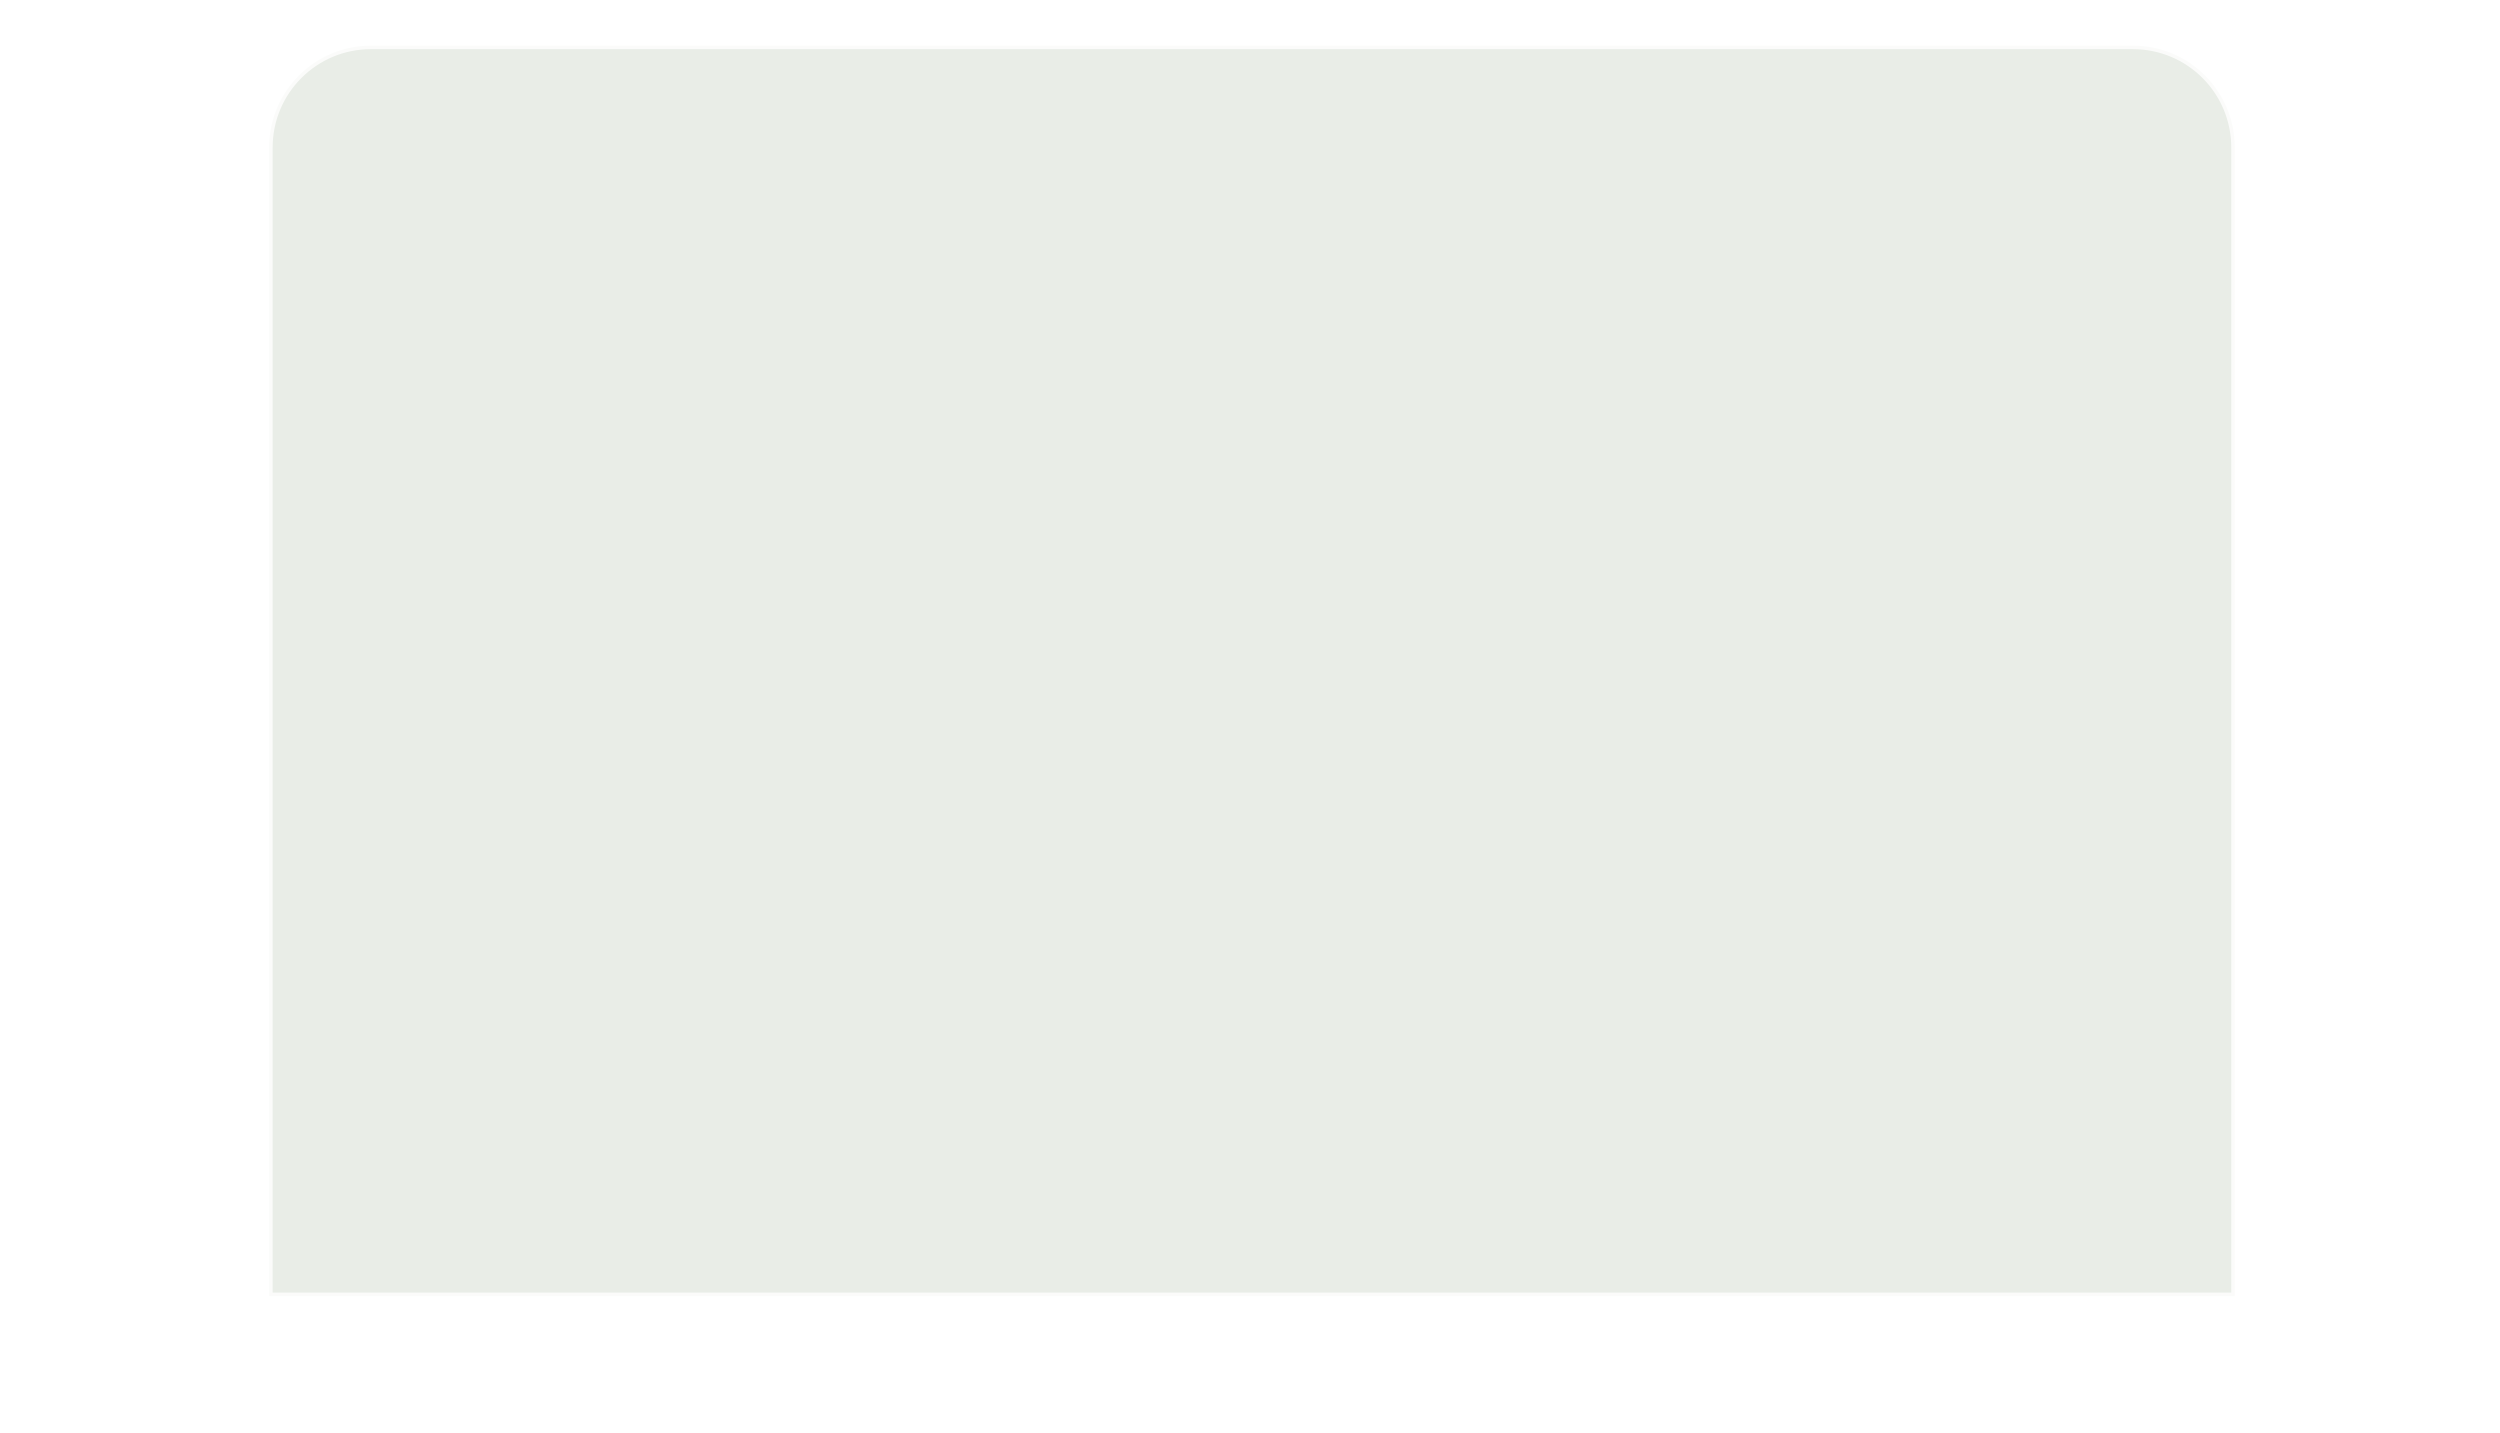
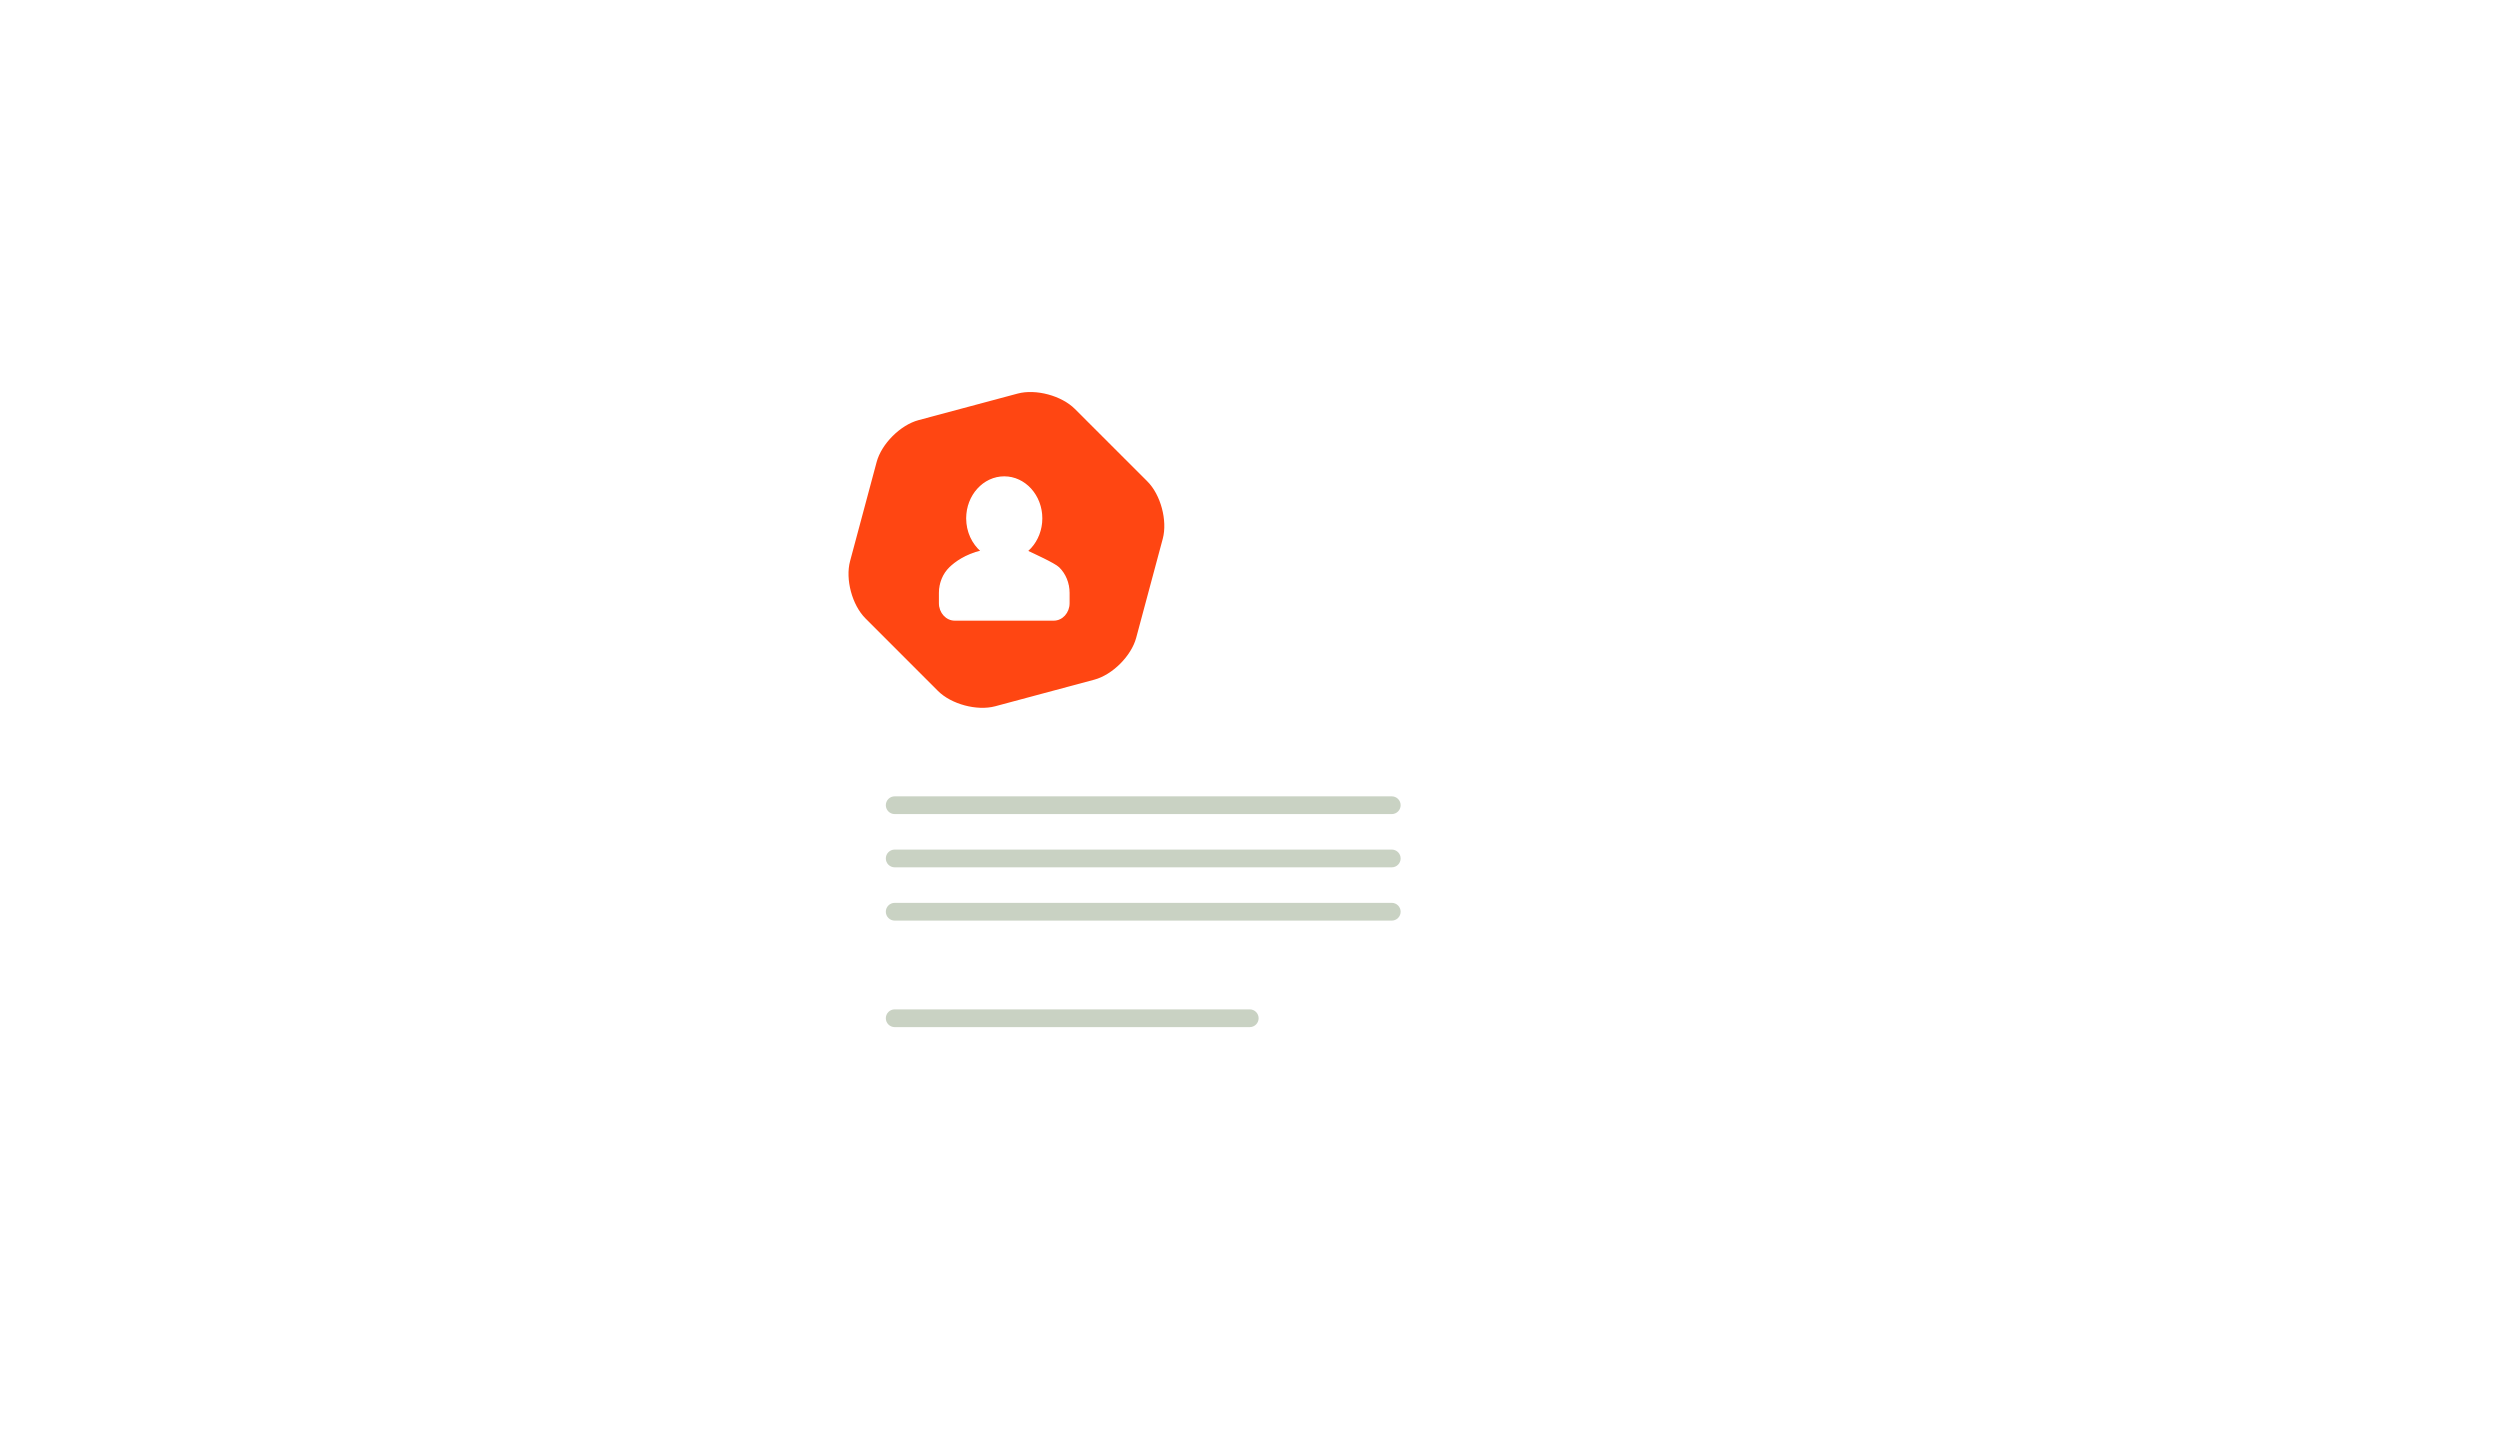
<svg xmlns="http://www.w3.org/2000/svg" width="356" height="204" viewBox="0 0 356 204" fill="none">
  <g filter="url(#filter0_d)">
    <g filter="url(#filter1_d)">
      <path d="M257.177 70.34H98.483C94.065 70.34 90.483 73.921 90.483 78.34V147.957C90.483 152.375 94.065 155.957 98.483 155.957H257.177C261.595 155.957 265.177 152.375 265.177 147.957V78.34C265.177 73.921 261.595 70.34 257.177 70.34Z" fill="white" />
    </g>
    <path d="M198.187 105.398H127.405C126.707 105.398 126.141 105.964 126.141 106.662C126.141 107.36 126.707 107.926 127.405 107.926H198.187C198.885 107.926 199.451 107.36 199.451 106.662C199.451 105.964 198.885 105.398 198.187 105.398Z" fill="#C9D2C3" />
    <path d="M198.187 112.98H127.405C126.707 112.98 126.141 113.546 126.141 114.244C126.141 114.942 126.707 115.508 127.405 115.508H198.187C198.885 115.508 199.451 114.942 199.451 114.244C199.451 113.546 198.885 112.98 198.187 112.98Z" fill="#C9D2C3" />
    <path d="M198.187 120.566H127.405C126.707 120.566 126.141 121.132 126.141 121.83C126.141 122.528 126.707 123.094 127.405 123.094H198.187C198.885 123.094 199.451 122.528 199.451 121.83C199.451 121.132 198.885 120.566 198.187 120.566Z" fill="#C9D2C3" />
-     <path d="M177.964 128.148H127.405C126.707 128.148 126.141 128.714 126.141 129.412C126.141 130.11 126.707 130.676 127.405 130.676H177.964C178.662 130.676 179.228 130.11 179.228 129.412C179.228 128.714 178.662 128.148 177.964 128.148Z" fill="#C9D2C3" />
    <path d="M177.964 135.734H127.405C126.707 135.734 126.141 136.3 126.141 136.998C126.141 137.696 126.707 138.262 127.405 138.262H177.964C178.662 138.262 179.228 137.696 179.228 136.998C179.228 136.3 178.662 135.734 177.964 135.734Z" fill="#C9D2C3" />
    <path d="M123.235 80.053C121.34 78.159 120.357 74.492 121.05 71.905L124.833 57.793C125.526 55.206 128.211 52.521 130.798 51.828L144.911 48.046C147.498 47.353 151.165 48.336 153.059 50.23L163.391 60.561C165.285 62.451 166.267 66.122 165.58 68.709L161.793 82.821C161.1 85.408 158.415 88.093 155.827 88.786L141.714 92.573C139.127 93.265 135.46 92.284 133.566 90.39L123.235 80.053Z" fill="#FF4612" />
    <path d="M146.247 70.475C147.097 70.892 150.14 72.256 150.75 72.849C151.678 73.75 152.21 75.054 152.21 76.426V77.897C152.21 79.212 151.242 80.282 150.053 80.282H135.958C134.768 80.282 133.801 79.212 133.801 77.897V76.426C133.801 75.054 134.333 73.75 135.261 72.849C136.012 72.119 137.451 71.037 139.764 70.475C138.5 69.398 137.684 67.709 137.684 65.813C137.684 62.569 140.071 59.93 143.006 59.93C145.94 59.93 148.327 62.569 148.327 65.813C148.327 67.709 147.511 69.398 146.247 70.475Z" fill="white" />
    <path d="M149.8 74.043C149.3 73.557 145.01 71.873 144.294 71.521C139.333 70.437 144.133 70.876 144.294 70.475C144.455 70.074 145.884 70.297 146.247 70.475C147.097 70.892 150.14 72.256 150.75 72.849C151.678 73.75 152.21 75.054 152.21 76.426V77.897C152.21 79.212 151.242 80.282 150.053 80.282H135.958C134.768 80.282 133.801 79.212 133.801 77.897V76.426C133.801 75.054 134.333 73.75 135.261 72.849C136.012 72.119 137.451 71.037 139.764 70.475C138.5 69.398 137.684 67.709 137.684 65.813C137.684 62.569 140.071 59.93 143.006 59.93C145.94 59.93 148.327 62.569 148.327 65.813C148.327 69.057 145.94 71.696 143.005 71.696" stroke="white" stroke-width="0.2" />
  </g>
-   <path d="M32.763 20C32.763 9.23 41.493 0.5 52.263 0.5H303.181C313.951 0.5 322.681 9.23 322.681 20V191.205H32.763V20Z" fill="white" stroke="white" />
-   <path opacity="0.8" d="M38.325 21C38.325 12.992 44.817 6.5 52.825 6.5H303.731C311.739 6.5 318.231 12.992 318.231 21V184.571H38.325V21Z" fill="#E3E8E1" stroke="white" />
  <path d="M352.155 192.203H3.845C1.998 192.203 0.5 193.701 0.5 195.548C0.5 197.396 1.998 198.893 3.845 198.893H352.155C354.002 198.893 355.5 197.396 355.5 195.548C355.5 193.701 354.002 192.203 352.155 192.203Z" fill="white" stroke="white" />
-   <path d="M8.443 201.588L5.31 199.891H349.531L340.848 202.736H12.969C11.388 202.736 9.832 202.341 8.443 201.588Z" fill="white" stroke="white" />
  <defs>
    <filter id="filter0_d" x="66.483" y="31.824" width="222.694" height="156.133" filterUnits="userSpaceOnUse" color-interpolation-filters="sRGB">
      <feFlood flood-opacity="0" result="BackgroundImageFix" />
      <feColorMatrix in="SourceAlpha" type="matrix" values="0 0 0 0 0 0 0 0 0 0 0 0 0 0 0 0 0 0 127 0" result="hardAlpha" />
      <feOffset dy="8" />
      <feGaussianBlur stdDeviation="12" />
      <feColorMatrix type="matrix" values="0 0 0 0 0 0 0 0 0 0 0 0 0 0 0 0 0 0 0.32 0" />
      <feBlend mode="normal" in2="BackgroundImageFix" result="effect1_dropShadow" />
      <feBlend mode="normal" in="SourceGraphic" in2="effect1_dropShadow" result="shape" />
    </filter>
    <filter id="filter1_d" x="58.483" y="46.34" width="238.694" height="149.617" filterUnits="userSpaceOnUse" color-interpolation-filters="sRGB">
      <feFlood flood-opacity="0" result="BackgroundImageFix" />
      <feColorMatrix in="SourceAlpha" type="matrix" values="0 0 0 0 0 0 0 0 0 0 0 0 0 0 0 0 0 0 127 0" result="hardAlpha" />
      <feOffset dy="8" />
      <feGaussianBlur stdDeviation="16" />
      <feColorMatrix type="matrix" values="0 0 0 0 0 0 0 0 0 0 0 0 0 0 0 0 0 0 0.08 0" />
      <feBlend mode="normal" in2="BackgroundImageFix" result="effect1_dropShadow" />
      <feBlend mode="normal" in="SourceGraphic" in2="effect1_dropShadow" result="shape" />
    </filter>
  </defs>
</svg>